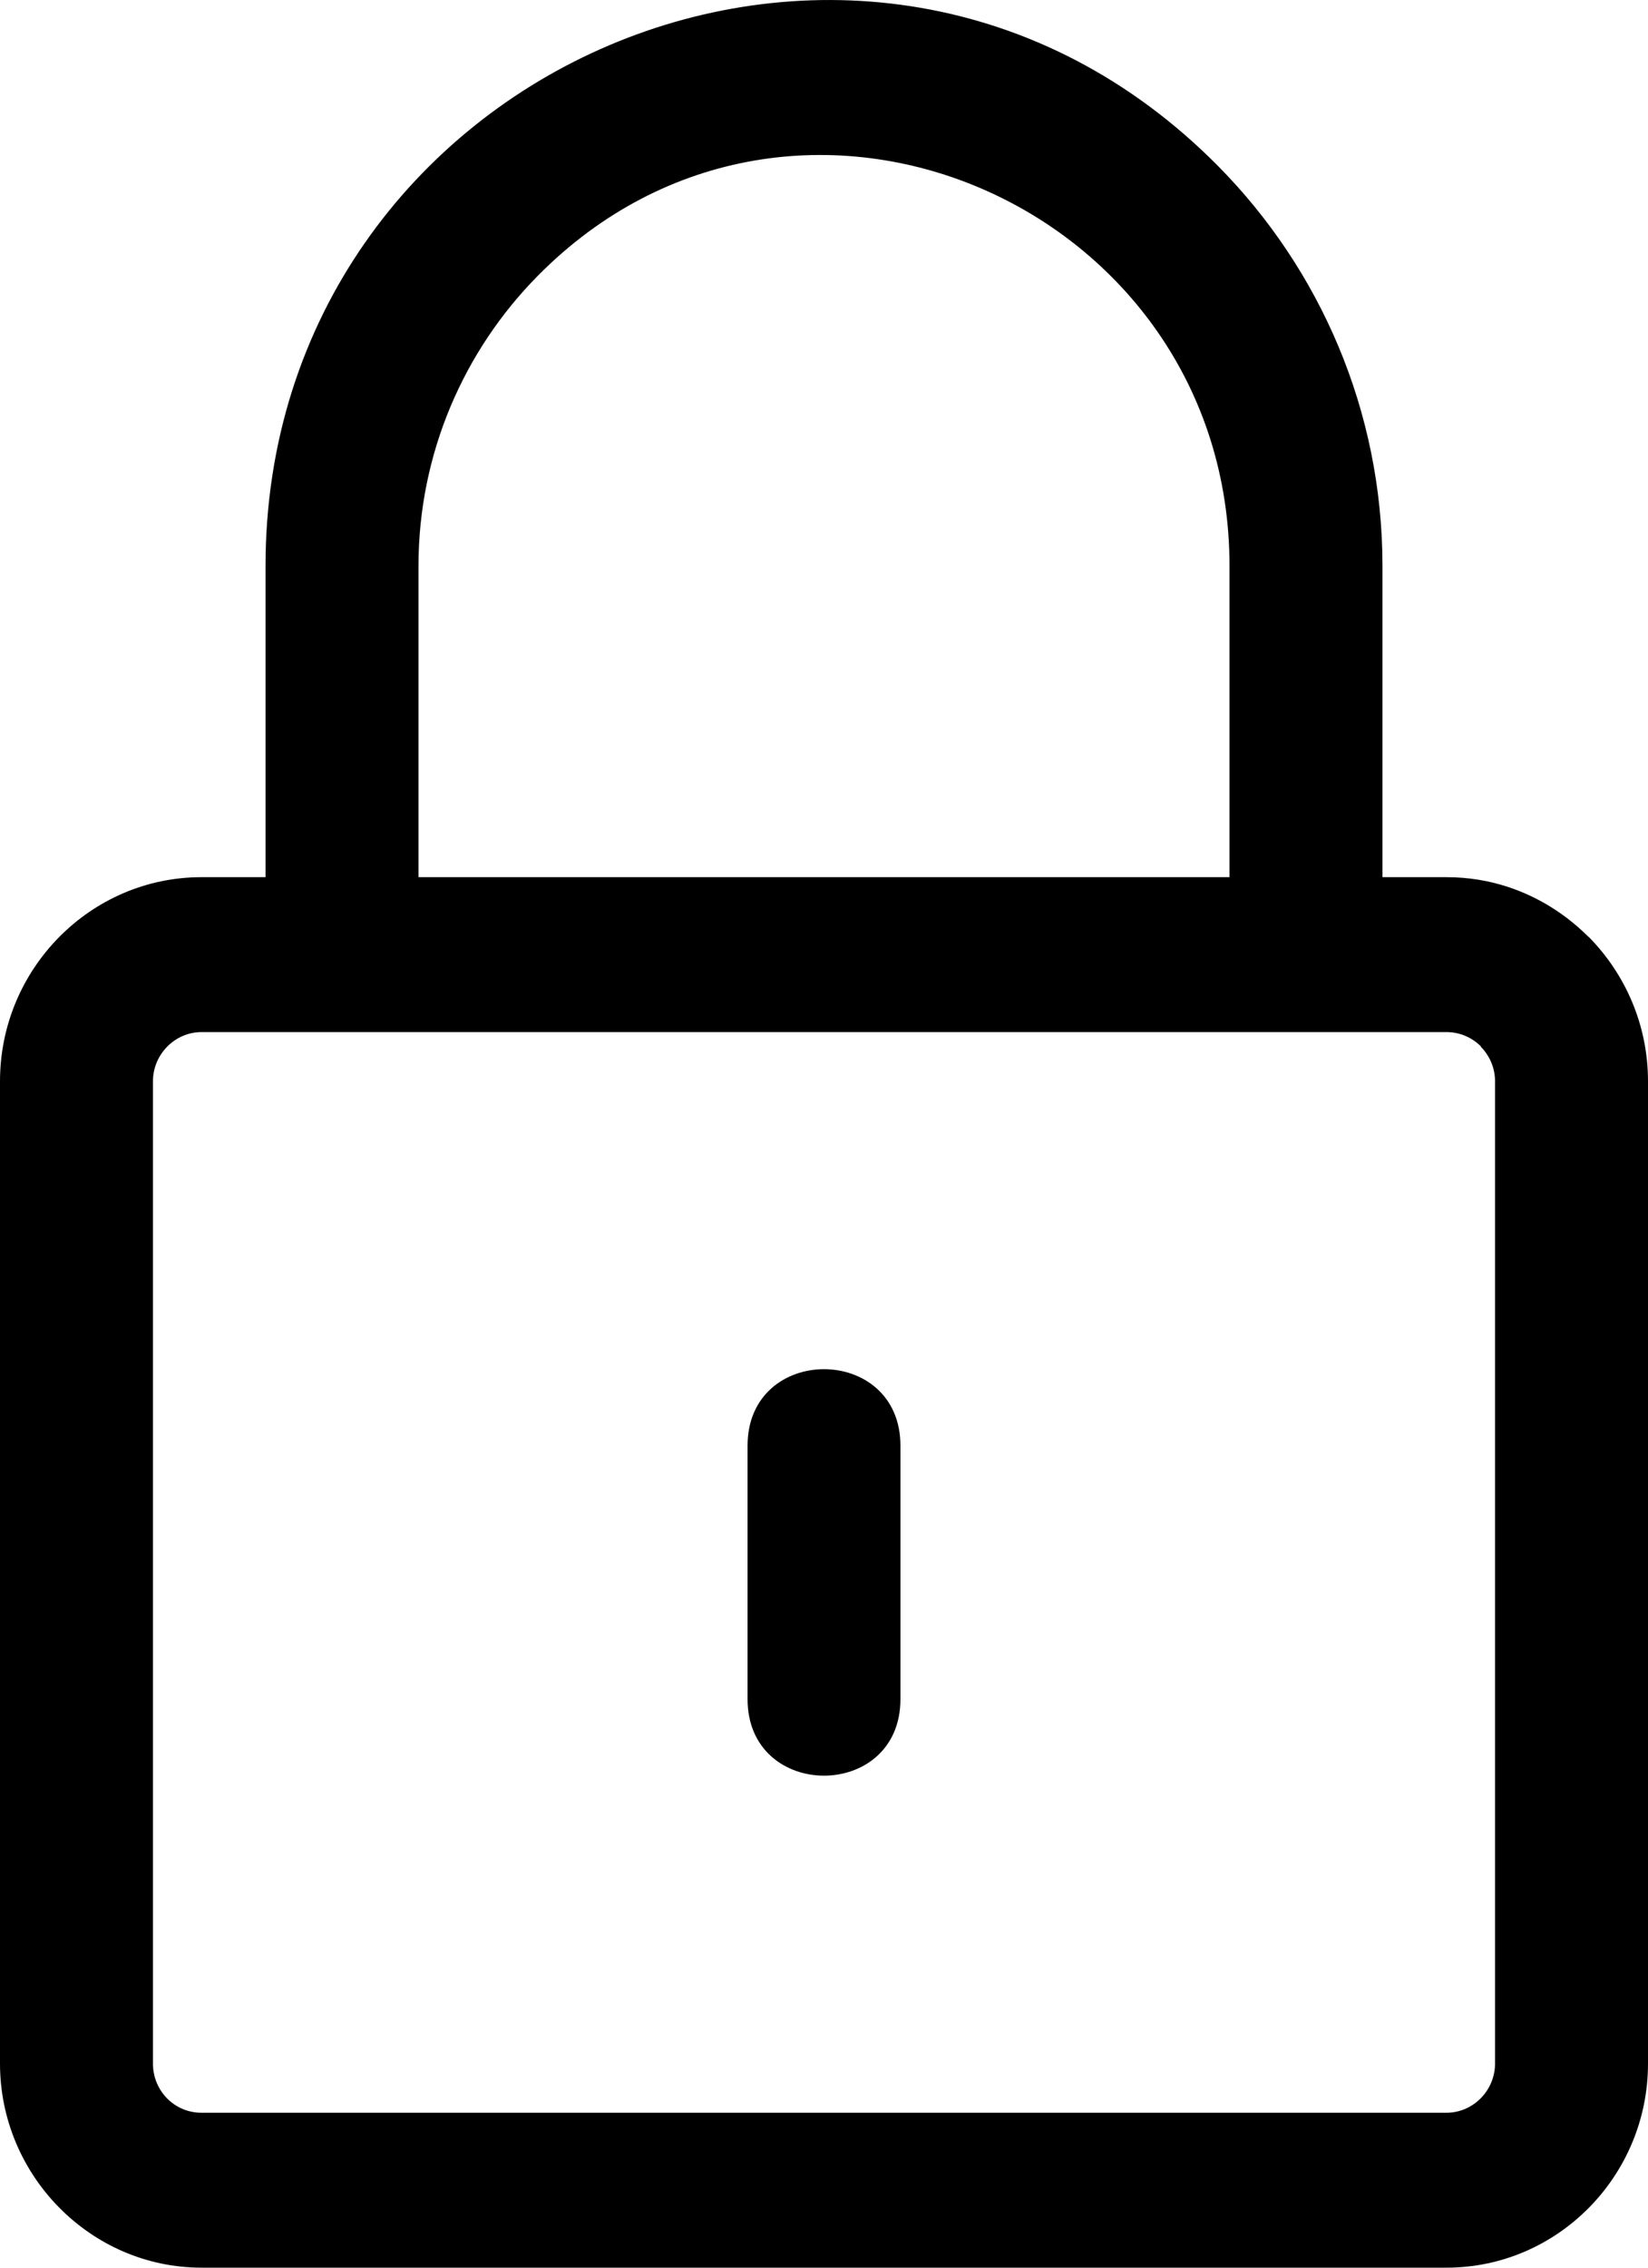
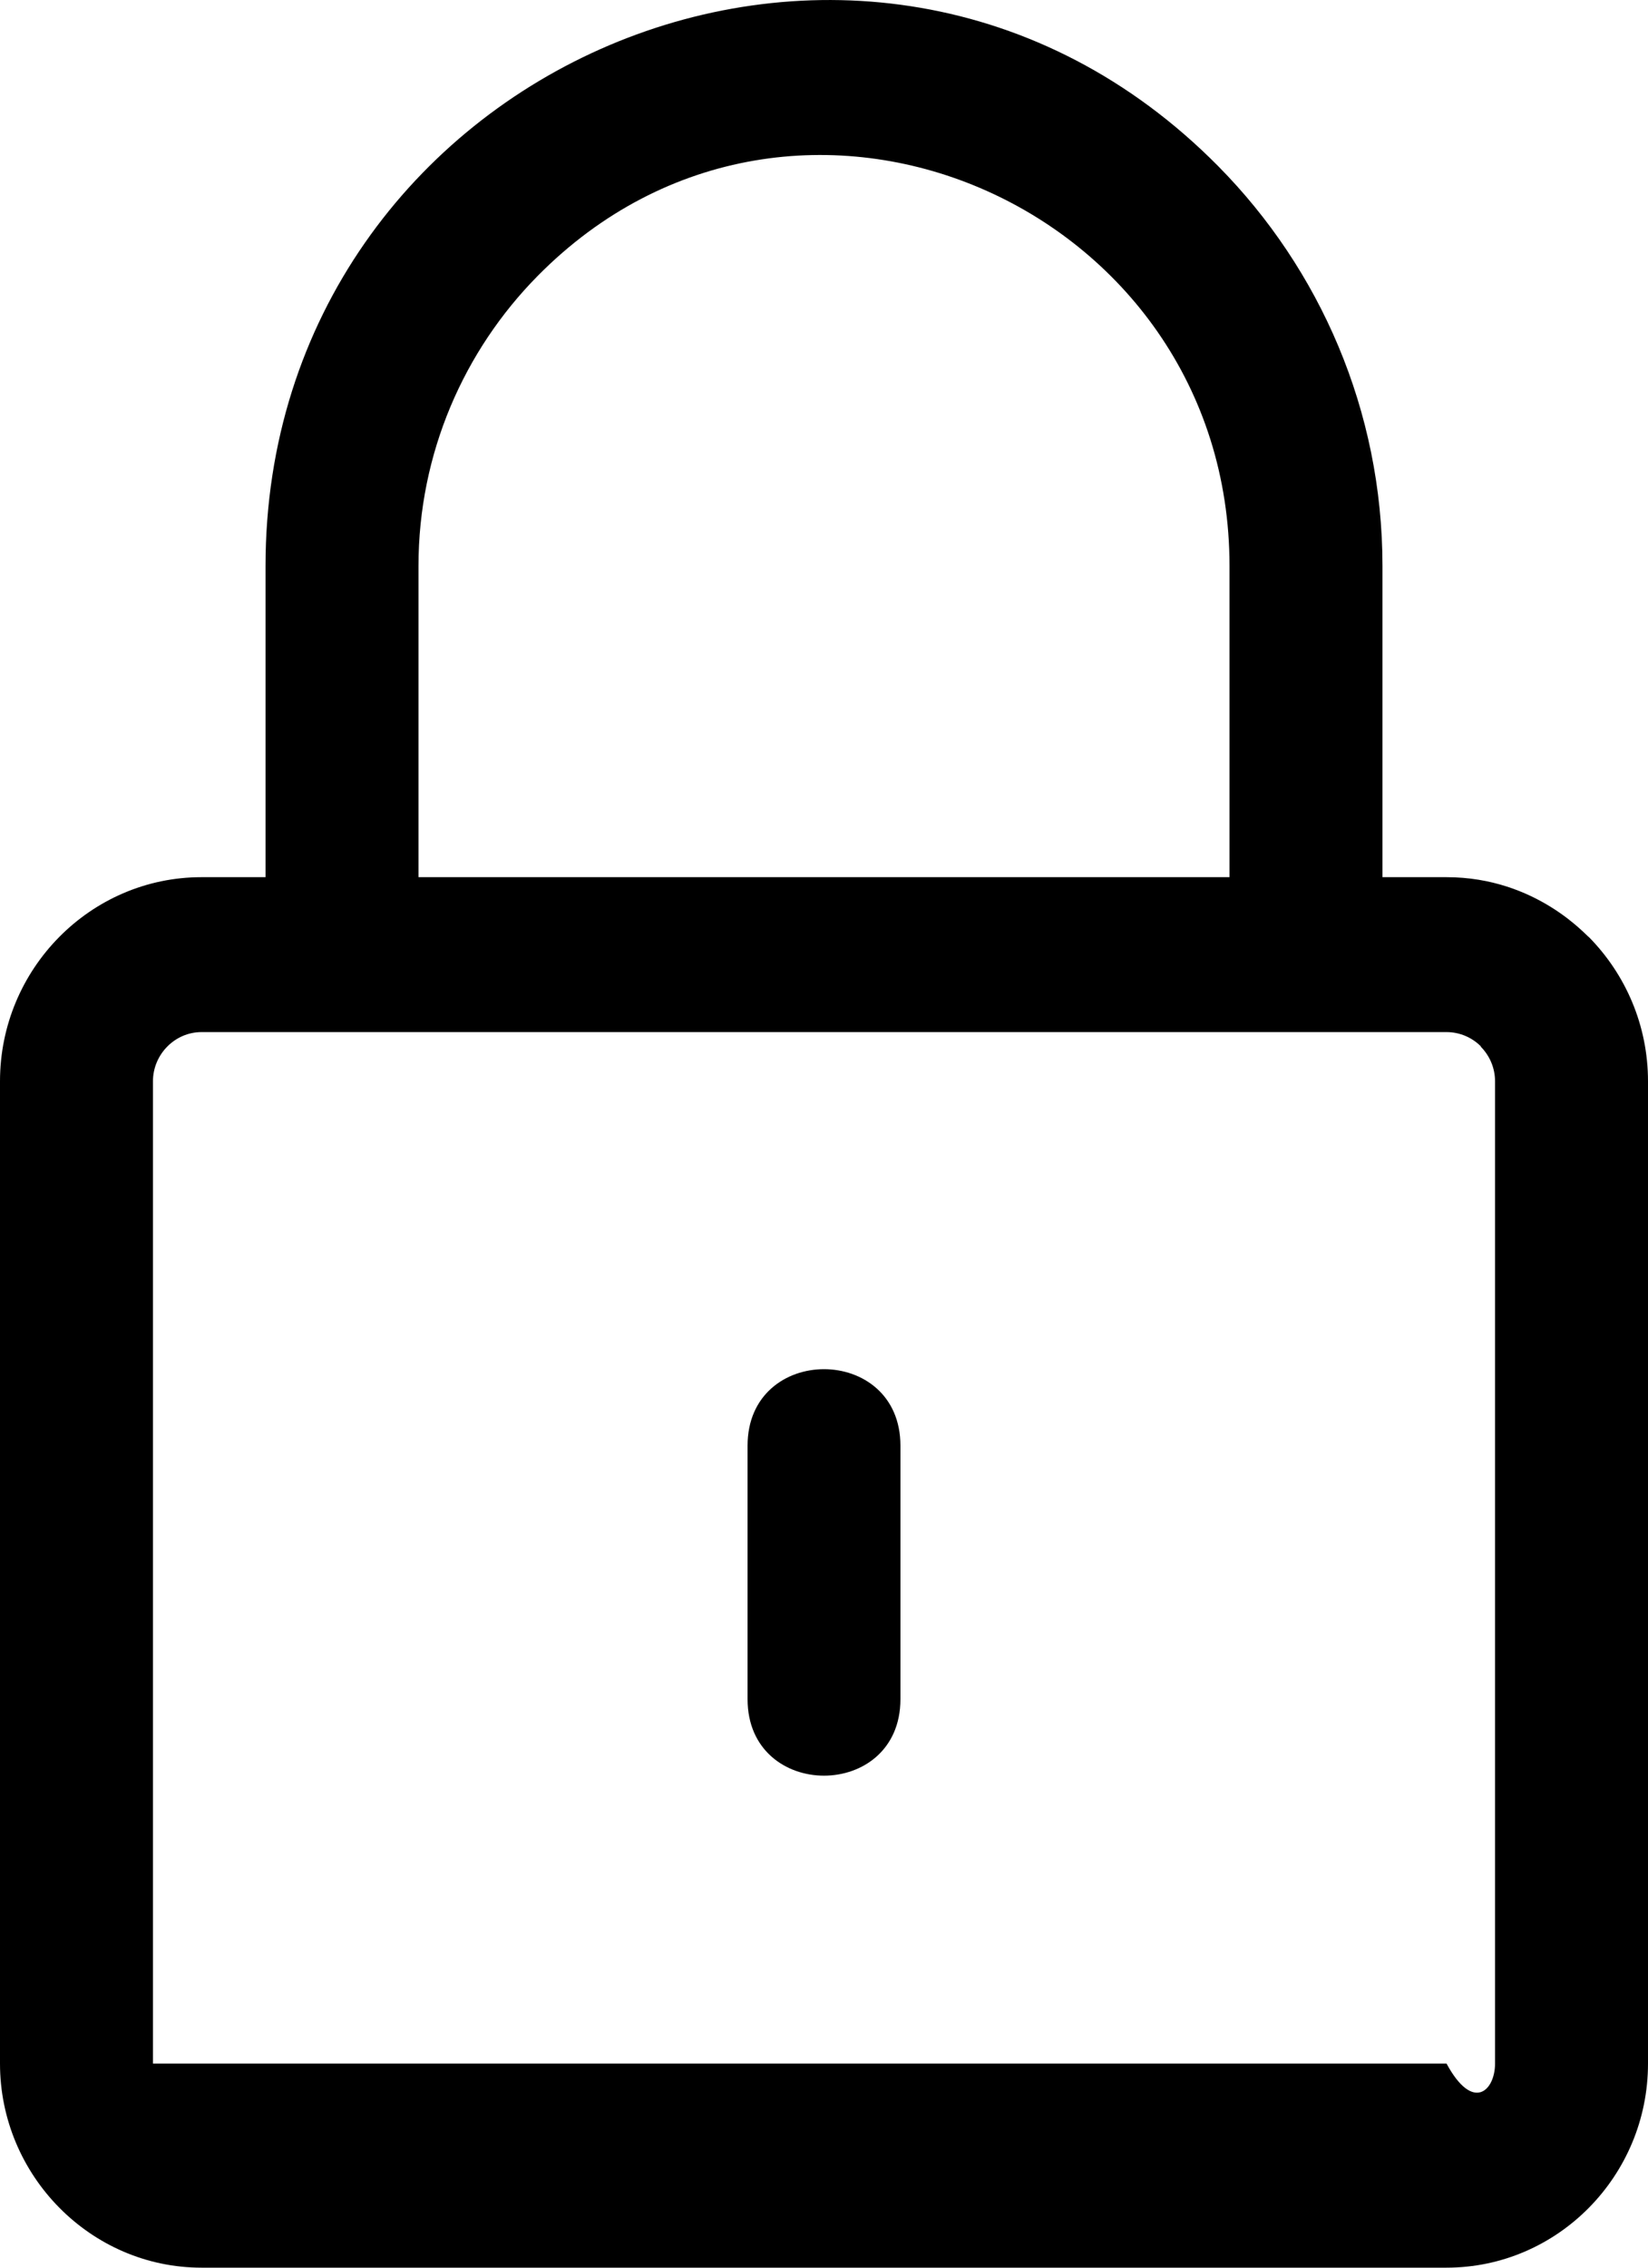
<svg xmlns="http://www.w3.org/2000/svg" width="16" height="22" viewBox="0 0 16 22" fill="none">
-   <path fill-rule="evenodd" clip-rule="evenodd" d="M1.956 8.51H2.578V5.491C2.578 0.659 8.398 -1.859 11.83 1.615C12.812 2.609 13.422 3.981 13.422 5.491V8.51H14.044C14.923 8.51 15.411 9.091 15.426 9.091C15.78 9.45 16 9.945 16 10.49V20.02C16 21.111 15.121 22 14.044 22H1.956C0.882 22 0 21.107 0 20.02V10.49C0 9.4 0.879 8.51 1.956 8.51ZM7.258 14.025V16.485C7.258 17.474 8.742 17.474 8.742 16.485V14.025C8.742 13.036 7.258 13.036 7.258 14.025ZM4.063 8.51H11.937V5.491C11.937 1.993 7.719 0.148 5.22 2.677C4.506 3.4 4.063 4.396 4.063 5.491V8.51ZM14.044 10.013H1.956C1.698 10.013 1.485 10.229 1.485 10.49V20.02C1.485 20.285 1.694 20.497 1.956 20.497H14.044C14.302 20.497 14.515 20.281 14.515 20.02V10.49C14.515 10.36 14.462 10.241 14.376 10.154L14.378 10.152C14.292 10.066 14.174 10.013 14.044 10.013Z" fill="black" />
+   <path fill-rule="evenodd" clip-rule="evenodd" d="M1.956 8.51H2.578V5.491C2.578 0.659 8.398 -1.859 11.83 1.615C12.812 2.609 13.422 3.981 13.422 5.491V8.51H14.044C14.923 8.51 15.411 9.091 15.426 9.091C15.78 9.45 16 9.945 16 10.49V20.02C16 21.111 15.121 22 14.044 22H1.956C0.882 22 0 21.107 0 20.02V10.49C0 9.4 0.879 8.51 1.956 8.51ZM7.258 14.025V16.485C7.258 17.474 8.742 17.474 8.742 16.485V14.025C8.742 13.036 7.258 13.036 7.258 14.025ZM4.063 8.51H11.937V5.491C11.937 1.993 7.719 0.148 5.22 2.677C4.506 3.4 4.063 4.396 4.063 5.491V8.51ZM14.044 10.013H1.956C1.698 10.013 1.485 10.229 1.485 10.49V20.02H14.044C14.302 20.497 14.515 20.281 14.515 20.02V10.49C14.515 10.36 14.462 10.241 14.376 10.154L14.378 10.152C14.292 10.066 14.174 10.013 14.044 10.013Z" fill="black" />
</svg>